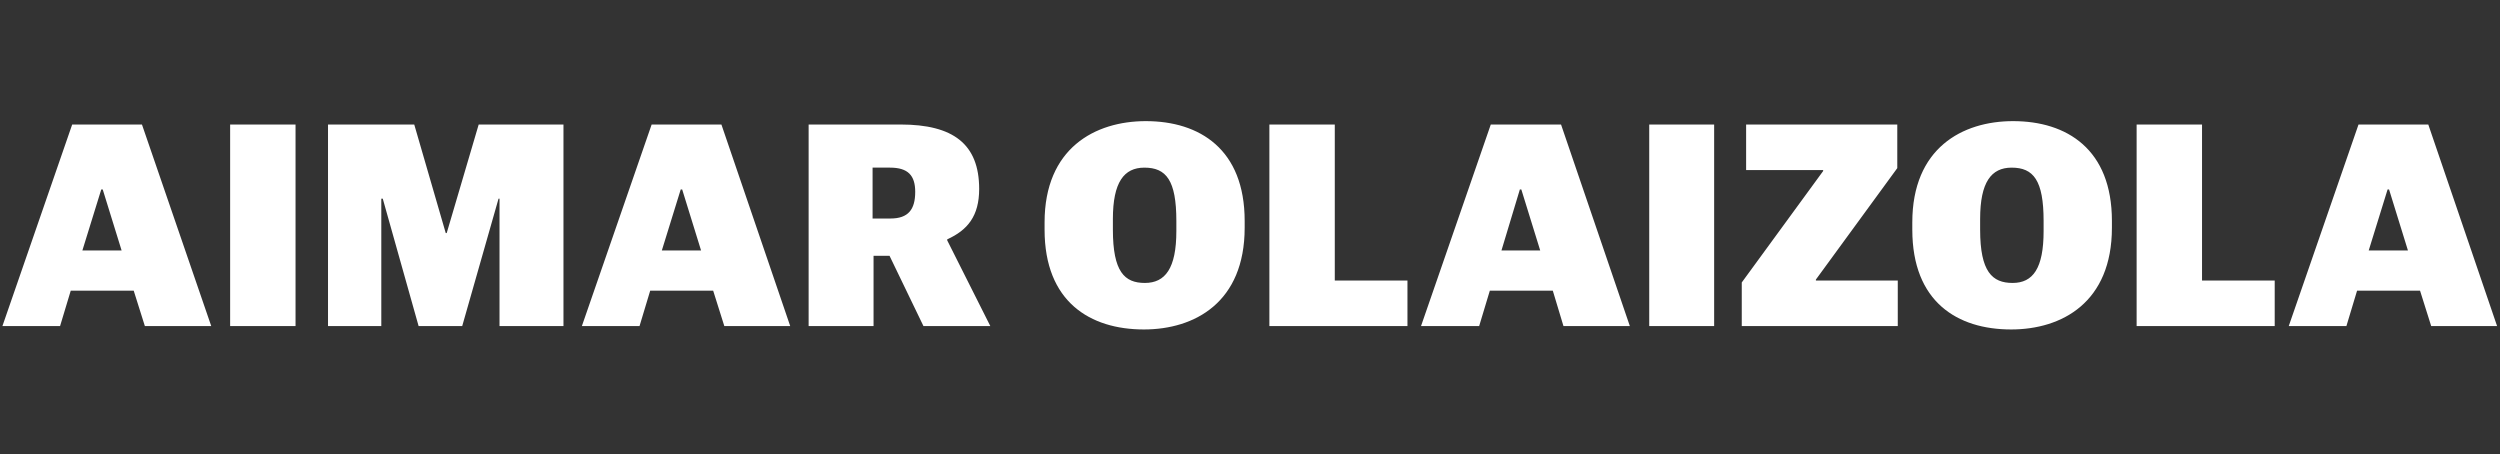
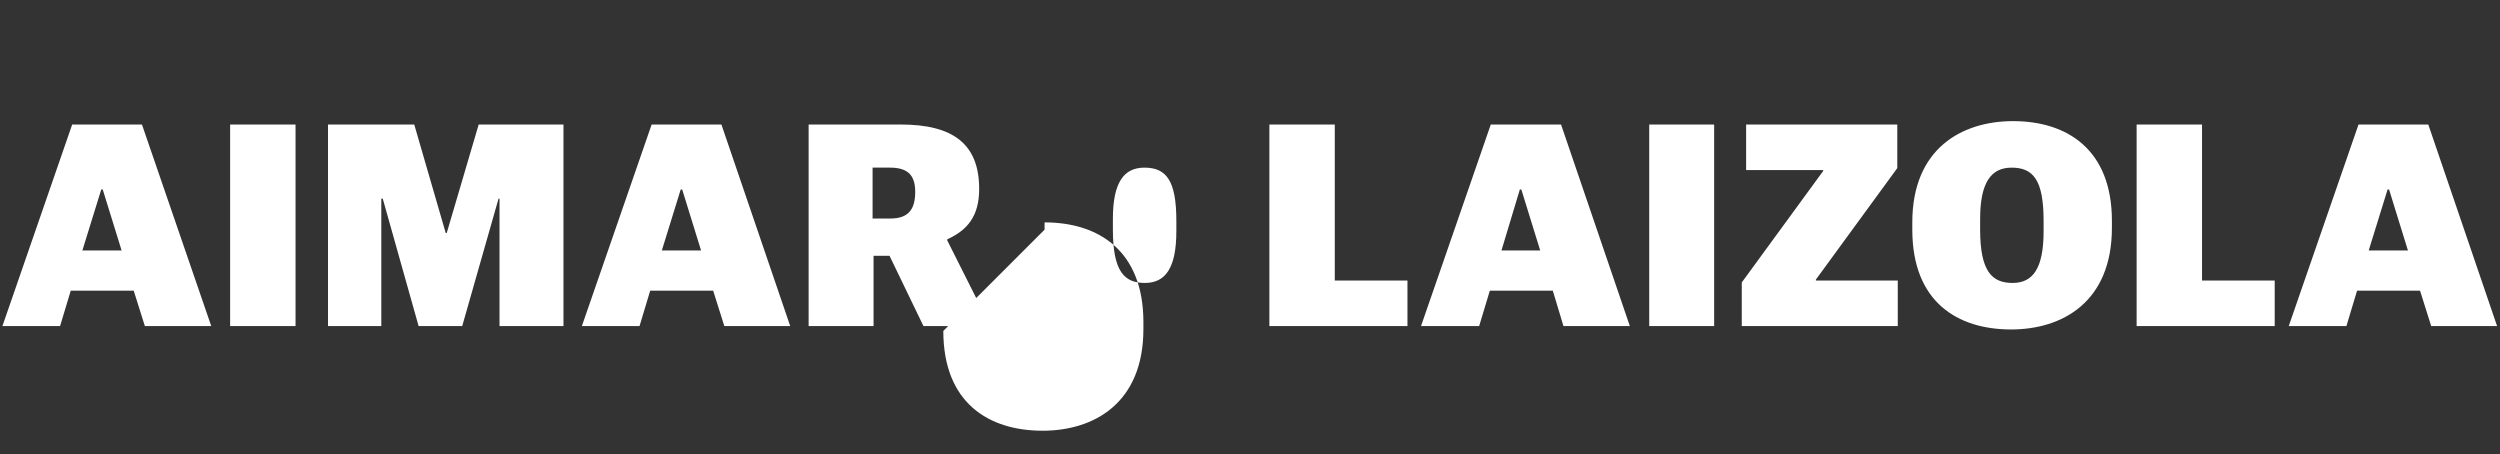
<svg xmlns="http://www.w3.org/2000/svg" version="1.1" width="516px" height="93.7px" viewBox="0 -19 516 93.7" style="top:-19px">
  <rect x="0" y="-19" width="516" height="93.7" fill="#333333" stroke="none" />
  <desc>AIMAR OLAIZOLA</desc>
  <defs />
  <g id="Polygon54790">
-     <path d="m14.9 6.7l14.4 0l14.3 41.6l-13.7 0l-2.3-7.3l-13 0l-2.2 7.3l-11.9 0l14.4-41.6zm2.1 26l8.1 0l-3.9-12.6l-.3 0l-3.9 12.6zm30.5-26l13.5 0l0 41.6l-13.5 0l0-41.6zm20.2 0l17.8 0l6.5 22.4l.2 0l6.6-22.4l17.5 0l0 41.6l-13.2 0l0-26.3l-.2 0l-7.5 26.3l-9 0l-7.4-26.3l-.3 0l0 26.3l-11 0l0-41.6zm66.8 0l14.4 0l14.2 41.6l-13.6 0l-2.3-7.3l-13 0l-2.2 7.3l-11.9 0l14.4-41.6zm2.1 26l8.1 0l-3.9-12.6l-.3 0l-3.9 12.6zm30.3-26c0 0 18.98.02 19 0c10.8 0 16.2 4 16.2 13.3c0 5.6-2.4 8.5-6.6 10.4c.04.02 0 .2 0 .2l8.9 17.7l-13.8 0l-7-14.5l-3.3 0l0 14.5l-13.4 0l0-41.6zm16.9 19.4c3.7 0 5.1-1.9 5.1-5.5c0-3.4-1.5-5-5.2-5c.02 0-3.6 0-3.6 0l0 10.5c0 0 3.74 0 3.7 0zm31.8 2.3c0 0 0-1.5 0-1.5c0-15.3 10.4-20.9 20.9-20.9c11.1 0 20.4 5.8 20.4 20.6c0 0 0 1.4 0 1.4c0 15.4-10.3 21-20.8 21c-11.1 0-20.5-5.7-20.5-20.6zm27.2.3c0 0 0-2.1 0-2.1c0-8.4-2.1-11-6.6-11c-4.2 0-6.5 3-6.5 10.6c0 0 0 2.2 0 2.2c0 8.7 2.4 11 6.6 11c4.2 0 6.5-3 6.5-10.7zm19.2-22l13.5 0l0 32.2l15 0l0 9.4l-28.5 0l0-41.6zm45.7 0l14.5 0l14.2 41.6l-13.7 0l-2.2-7.3l-13 0l-2.2 7.3l-12 0l14.4-41.6zm2.2 26l8 0l-3.9-12.6l-.3 0l-3.8 12.6zm30.5-26l13.4 0l0 41.6l-13.4 0l0-41.6zm19.1 32.6l16.8-23l0-.2l-15.9 0l0-9.4l31.2 0l0 9l-16.8 23l0 .2l16.9 0l0 9.4l-32.2 0l0-9zm35.2-10.9c0 0 0-1.5 0-1.5c0-15.3 10.3-20.9 20.8-20.9c11.1 0 20.4 5.8 20.4 20.6c0 0 0 1.4 0 1.4c0 15.4-10.3 21-20.8 21c-11.1 0-20.4-5.7-20.4-20.6zm27.1.3c0 0 0-2.1 0-2.1c0-8.4-2.1-11-6.6-11c-4.2 0-6.5 3-6.5 10.6c0 0 0 2.2 0 2.2c0 8.7 2.5 11 6.7 11c4.2 0 6.4-3 6.4-10.7zm19.2-22l13.5 0l0 32.2l15 0l0 9.4l-28.5 0l0-41.6zm45.8 0l14.4 0l14.2 41.6l-13.6 0l-2.3-7.3l-13 0l-2.2 7.3l-11.9 0l14.4-41.6zm2.1 26l8.1 0l-3.9-12.6l-.3 0l-3.9 12.6z" stroke="none" fill="#fff" />
+     <path d="m14.9 6.7l14.4 0l14.3 41.6l-13.7 0l-2.3-7.3l-13 0l-2.2 7.3l-11.9 0l14.4-41.6zm2.1 26l8.1 0l-3.9-12.6l-.3 0l-3.9 12.6zm30.5-26l13.5 0l0 41.6l-13.5 0l0-41.6zm20.2 0l17.8 0l6.5 22.4l.2 0l6.6-22.4l17.5 0l0 41.6l-13.2 0l0-26.3l-.2 0l-7.5 26.3l-9 0l-7.4-26.3l-.3 0l0 26.3l-11 0l0-41.6zm66.8 0l14.4 0l14.2 41.6l-13.6 0l-2.3-7.3l-13 0l-2.2 7.3l-11.9 0l14.4-41.6zm2.1 26l8.1 0l-3.9-12.6l-.3 0l-3.9 12.6zm30.3-26c0 0 18.98.02 19 0c10.8 0 16.2 4 16.2 13.3c0 5.6-2.4 8.5-6.6 10.4c.04.02 0 .2 0 .2l8.9 17.7l-13.8 0l-7-14.5l-3.3 0l0 14.5l-13.4 0l0-41.6zm16.9 19.4c3.7 0 5.1-1.9 5.1-5.5c0-3.4-1.5-5-5.2-5c.02 0-3.6 0-3.6 0l0 10.5c0 0 3.74 0 3.7 0zm31.8 2.3c0 0 0-1.5 0-1.5c11.1 0 20.4 5.8 20.4 20.6c0 0 0 1.4 0 1.4c0 15.4-10.3 21-20.8 21c-11.1 0-20.5-5.7-20.5-20.6zm27.2.3c0 0 0-2.1 0-2.1c0-8.4-2.1-11-6.6-11c-4.2 0-6.5 3-6.5 10.6c0 0 0 2.2 0 2.2c0 8.7 2.4 11 6.6 11c4.2 0 6.5-3 6.5-10.7zm19.2-22l13.5 0l0 32.2l15 0l0 9.4l-28.5 0l0-41.6zm45.7 0l14.5 0l14.2 41.6l-13.7 0l-2.2-7.3l-13 0l-2.2 7.3l-12 0l14.4-41.6zm2.2 26l8 0l-3.9-12.6l-.3 0l-3.8 12.6zm30.5-26l13.4 0l0 41.6l-13.4 0l0-41.6zm19.1 32.6l16.8-23l0-.2l-15.9 0l0-9.4l31.2 0l0 9l-16.8 23l0 .2l16.9 0l0 9.4l-32.2 0l0-9zm35.2-10.9c0 0 0-1.5 0-1.5c0-15.3 10.3-20.9 20.8-20.9c11.1 0 20.4 5.8 20.4 20.6c0 0 0 1.4 0 1.4c0 15.4-10.3 21-20.8 21c-11.1 0-20.4-5.7-20.4-20.6zm27.1.3c0 0 0-2.1 0-2.1c0-8.4-2.1-11-6.6-11c-4.2 0-6.5 3-6.5 10.6c0 0 0 2.2 0 2.2c0 8.7 2.5 11 6.7 11c4.2 0 6.4-3 6.4-10.7zm19.2-22l13.5 0l0 32.2l15 0l0 9.4l-28.5 0l0-41.6zm45.8 0l14.4 0l14.2 41.6l-13.6 0l-2.3-7.3l-13 0l-2.2 7.3l-11.9 0l14.4-41.6zm2.1 26l8.1 0l-3.9-12.6l-.3 0l-3.9 12.6z" stroke="none" fill="#fff" />
  </g>
</svg>